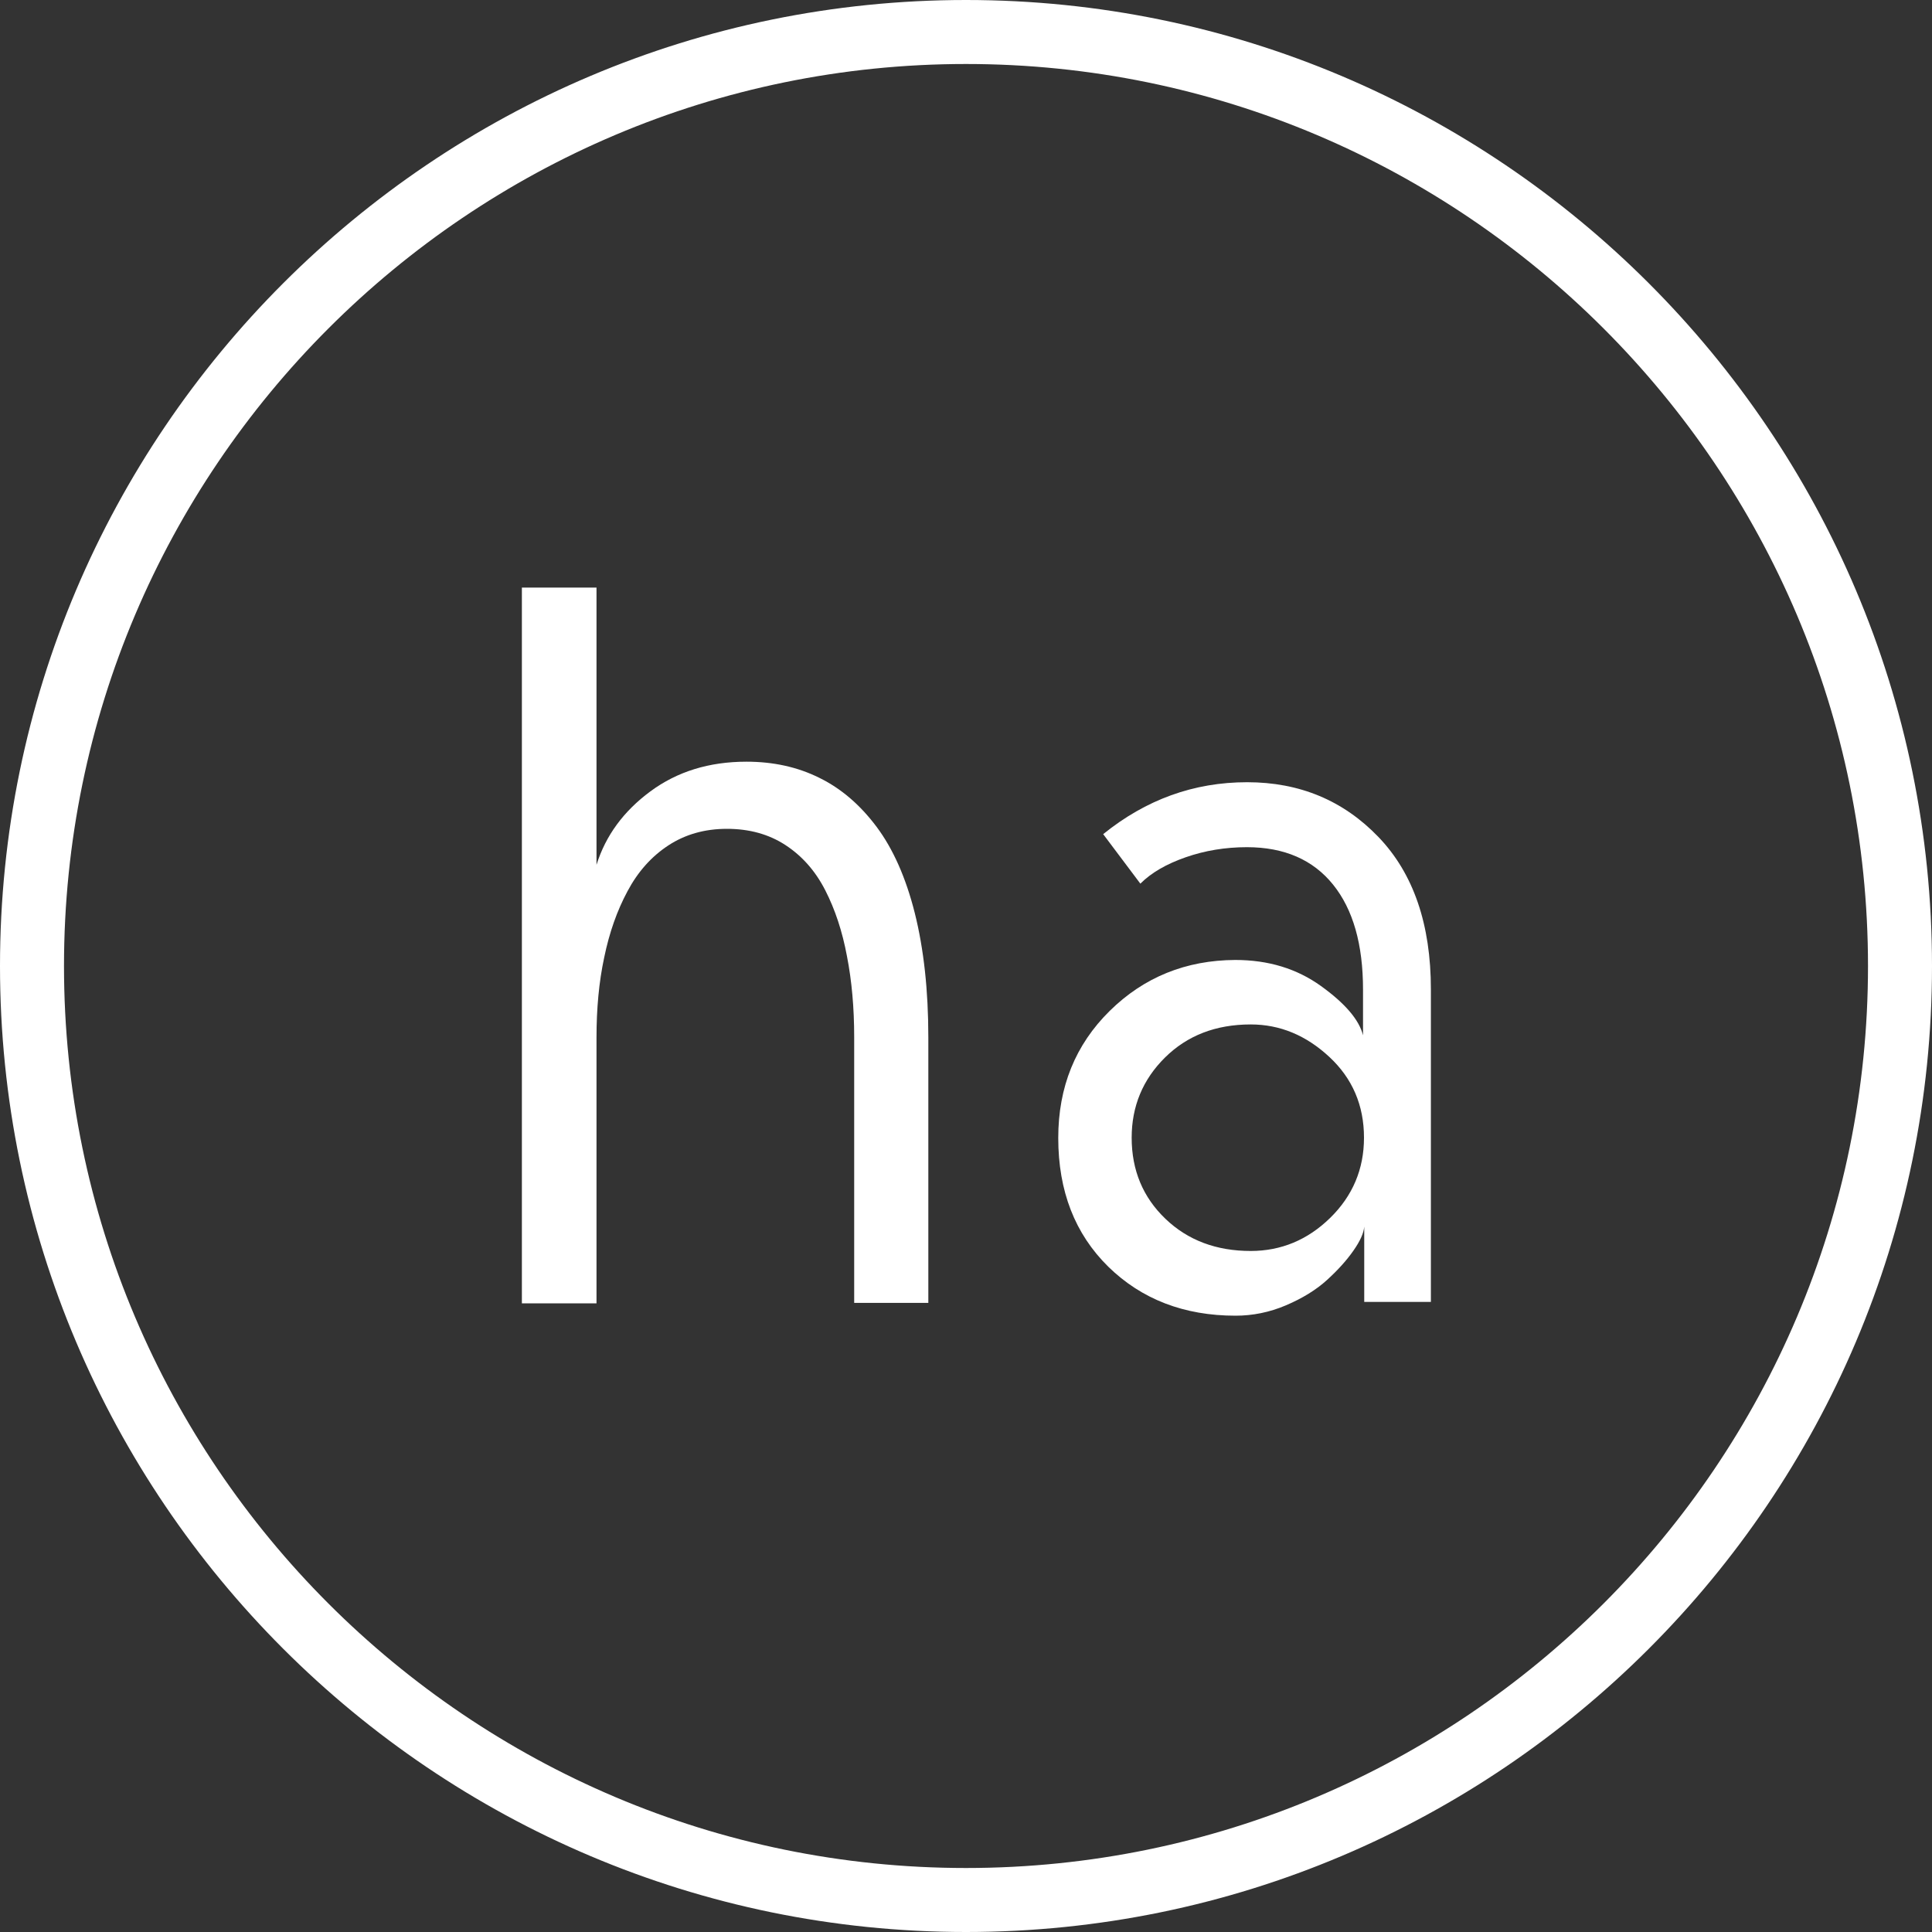
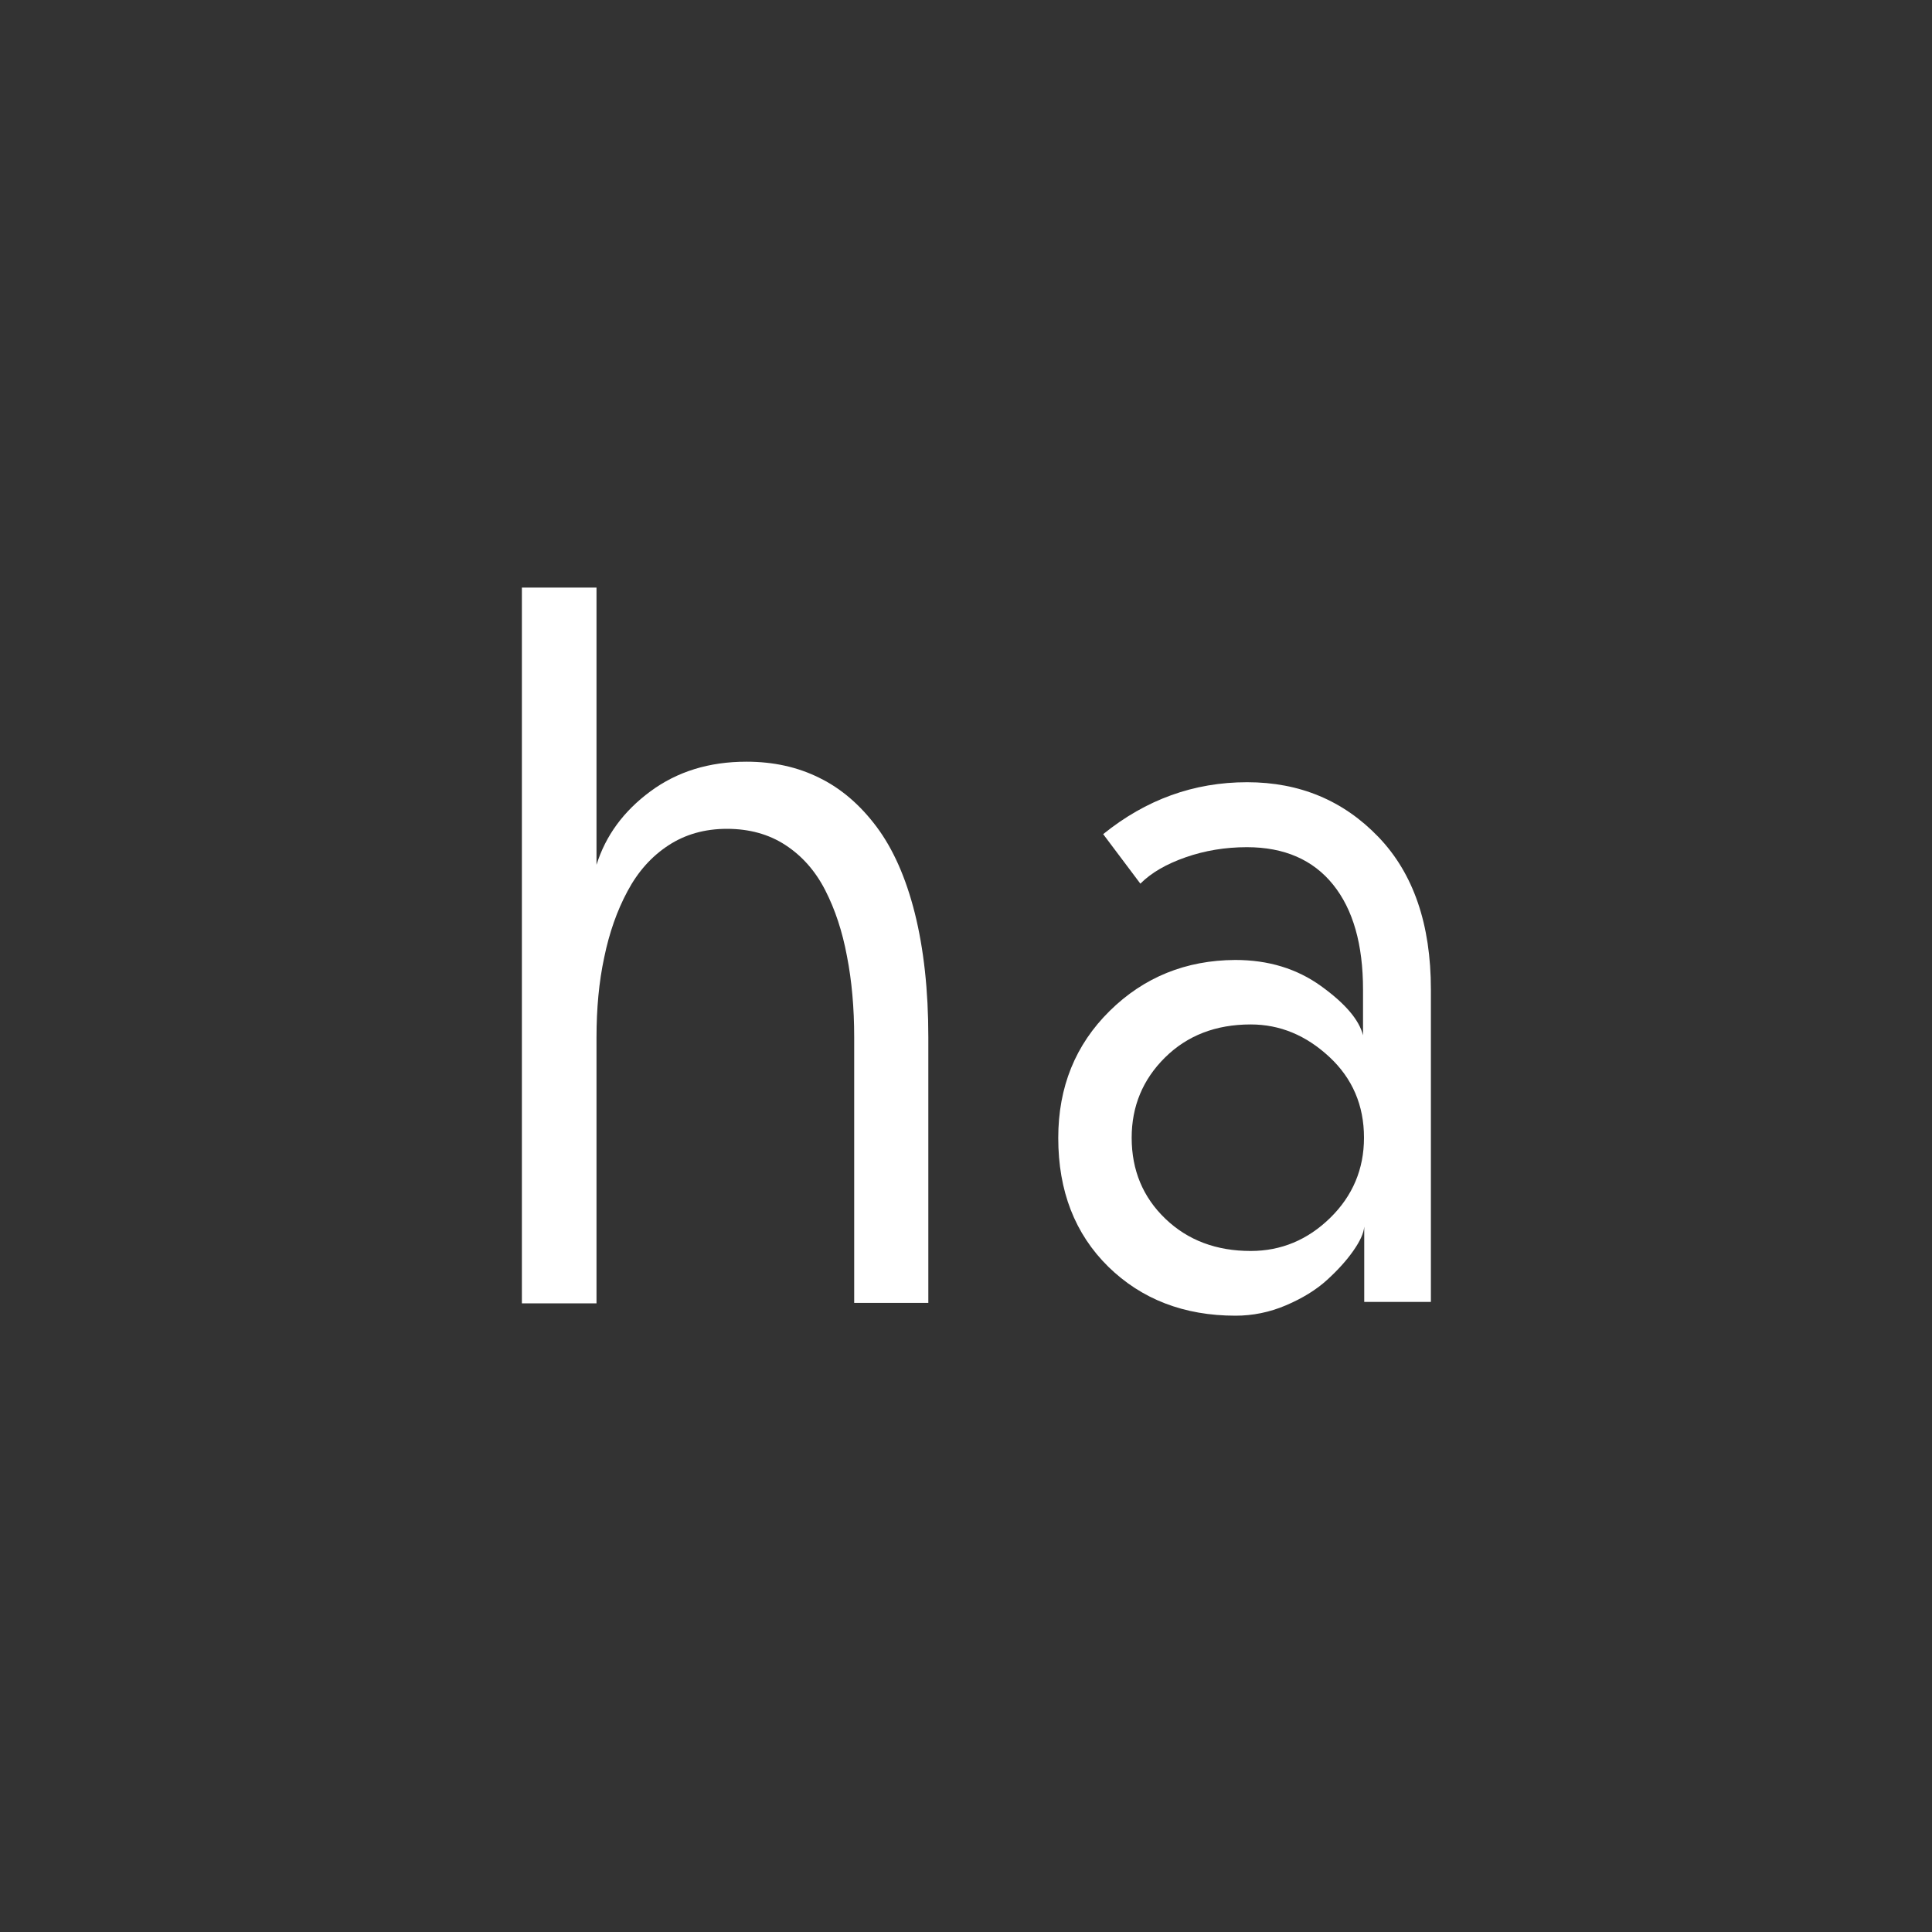
<svg xmlns="http://www.w3.org/2000/svg" version="1.1" id="Layer_1" x="0px" y="0px" viewBox="0 0 80 80" style="enable-background:new 0 0 80 80;" xml:space="preserve">
  <rect x="0" y="0" width="80" height="80" fill="#333333" stroke="none" />
  <style type="text/css">
	.st0{fill:#FFFFFF;}
</style>
  <g>
    <g>
      <path class="st0" d="M24.7,42.96c0-1.19,0.1-2.3,0.32-3.32c0.21-1.02,0.53-1.93,0.96-2.73c0.43-0.81,0.99-1.44,1.69-1.9    c0.7-0.46,1.51-0.69,2.43-0.69s1.73,0.22,2.42,0.67c0.69,0.45,1.24,1.07,1.65,1.87s0.71,1.71,0.9,2.73c0.2,1.02,0.3,2.14,0.3,3.36    v11h3.07v-11c0-1.95-0.19-3.66-0.56-5.14c-0.37-1.47-0.9-2.66-1.58-3.57s-1.47-1.59-2.37-2.03c-0.9-0.45-1.91-0.67-3.02-0.67    c-1.55,0-2.87,0.41-3.98,1.23c-1.11,0.82-1.85,1.83-2.23,3.04V24.33h-3.09v29.64h3.09C24.7,53.97,24.7,42.96,24.7,42.96z" />
      <path class="st0" d="M45.95,41.86c-1.42,1.4-2.13,3.15-2.13,5.26c0,2.2,0.69,3.97,2.07,5.33c1.38,1.35,3.14,2.03,5.27,2.03    c0.71,0,1.41-0.14,2.09-0.43s1.25-0.64,1.7-1.05s0.81-0.81,1.09-1.21c0.28-0.4,0.43-0.73,0.45-1v0.04v3.08h2.76V43.4v-2.43    c0-2.69-0.72-4.8-2.17-6.31c-1.45-1.51-3.26-2.27-5.44-2.27c-2.21,0-4.19,0.72-5.96,2.15l1.54,2.05c0.45-0.45,1.07-0.81,1.87-1.09    s1.65-0.42,2.54-0.42c1.55,0,2.74,0.52,3.57,1.55c0.83,1.03,1.24,2.48,1.24,4.35v1.89c-0.16-0.64-0.74-1.32-1.74-2.04    s-2.18-1.08-3.55-1.08C49.11,39.76,47.37,40.46,45.95,41.86 M55.04,43.76c0.96,0.89,1.44,2.01,1.44,3.35c0,1.3-0.47,2.41-1.4,3.32    s-2.03,1.37-3.29,1.37c-1.42,0-2.6-0.44-3.53-1.33c-0.93-0.89-1.4-2.01-1.4-3.36c0-1.3,0.46-2.41,1.38-3.32    c0.92-0.91,2.1-1.37,3.55-1.37C53,42.42,54.08,42.87,55.04,43.76" />
-       <path class="st0" d="M40,2.65C19.4,2.65,2.65,19.4,2.65,40S19.4,77.35,40,77.35S77.35,60.6,77.35,40S60.6,2.65,40,2.65 M40,80    C17.94,80,0,62.06,0,40S17.94,0,40,0s40,17.94,40,40S62.06,80,40,80" />
    </g>
  </g>
</svg>